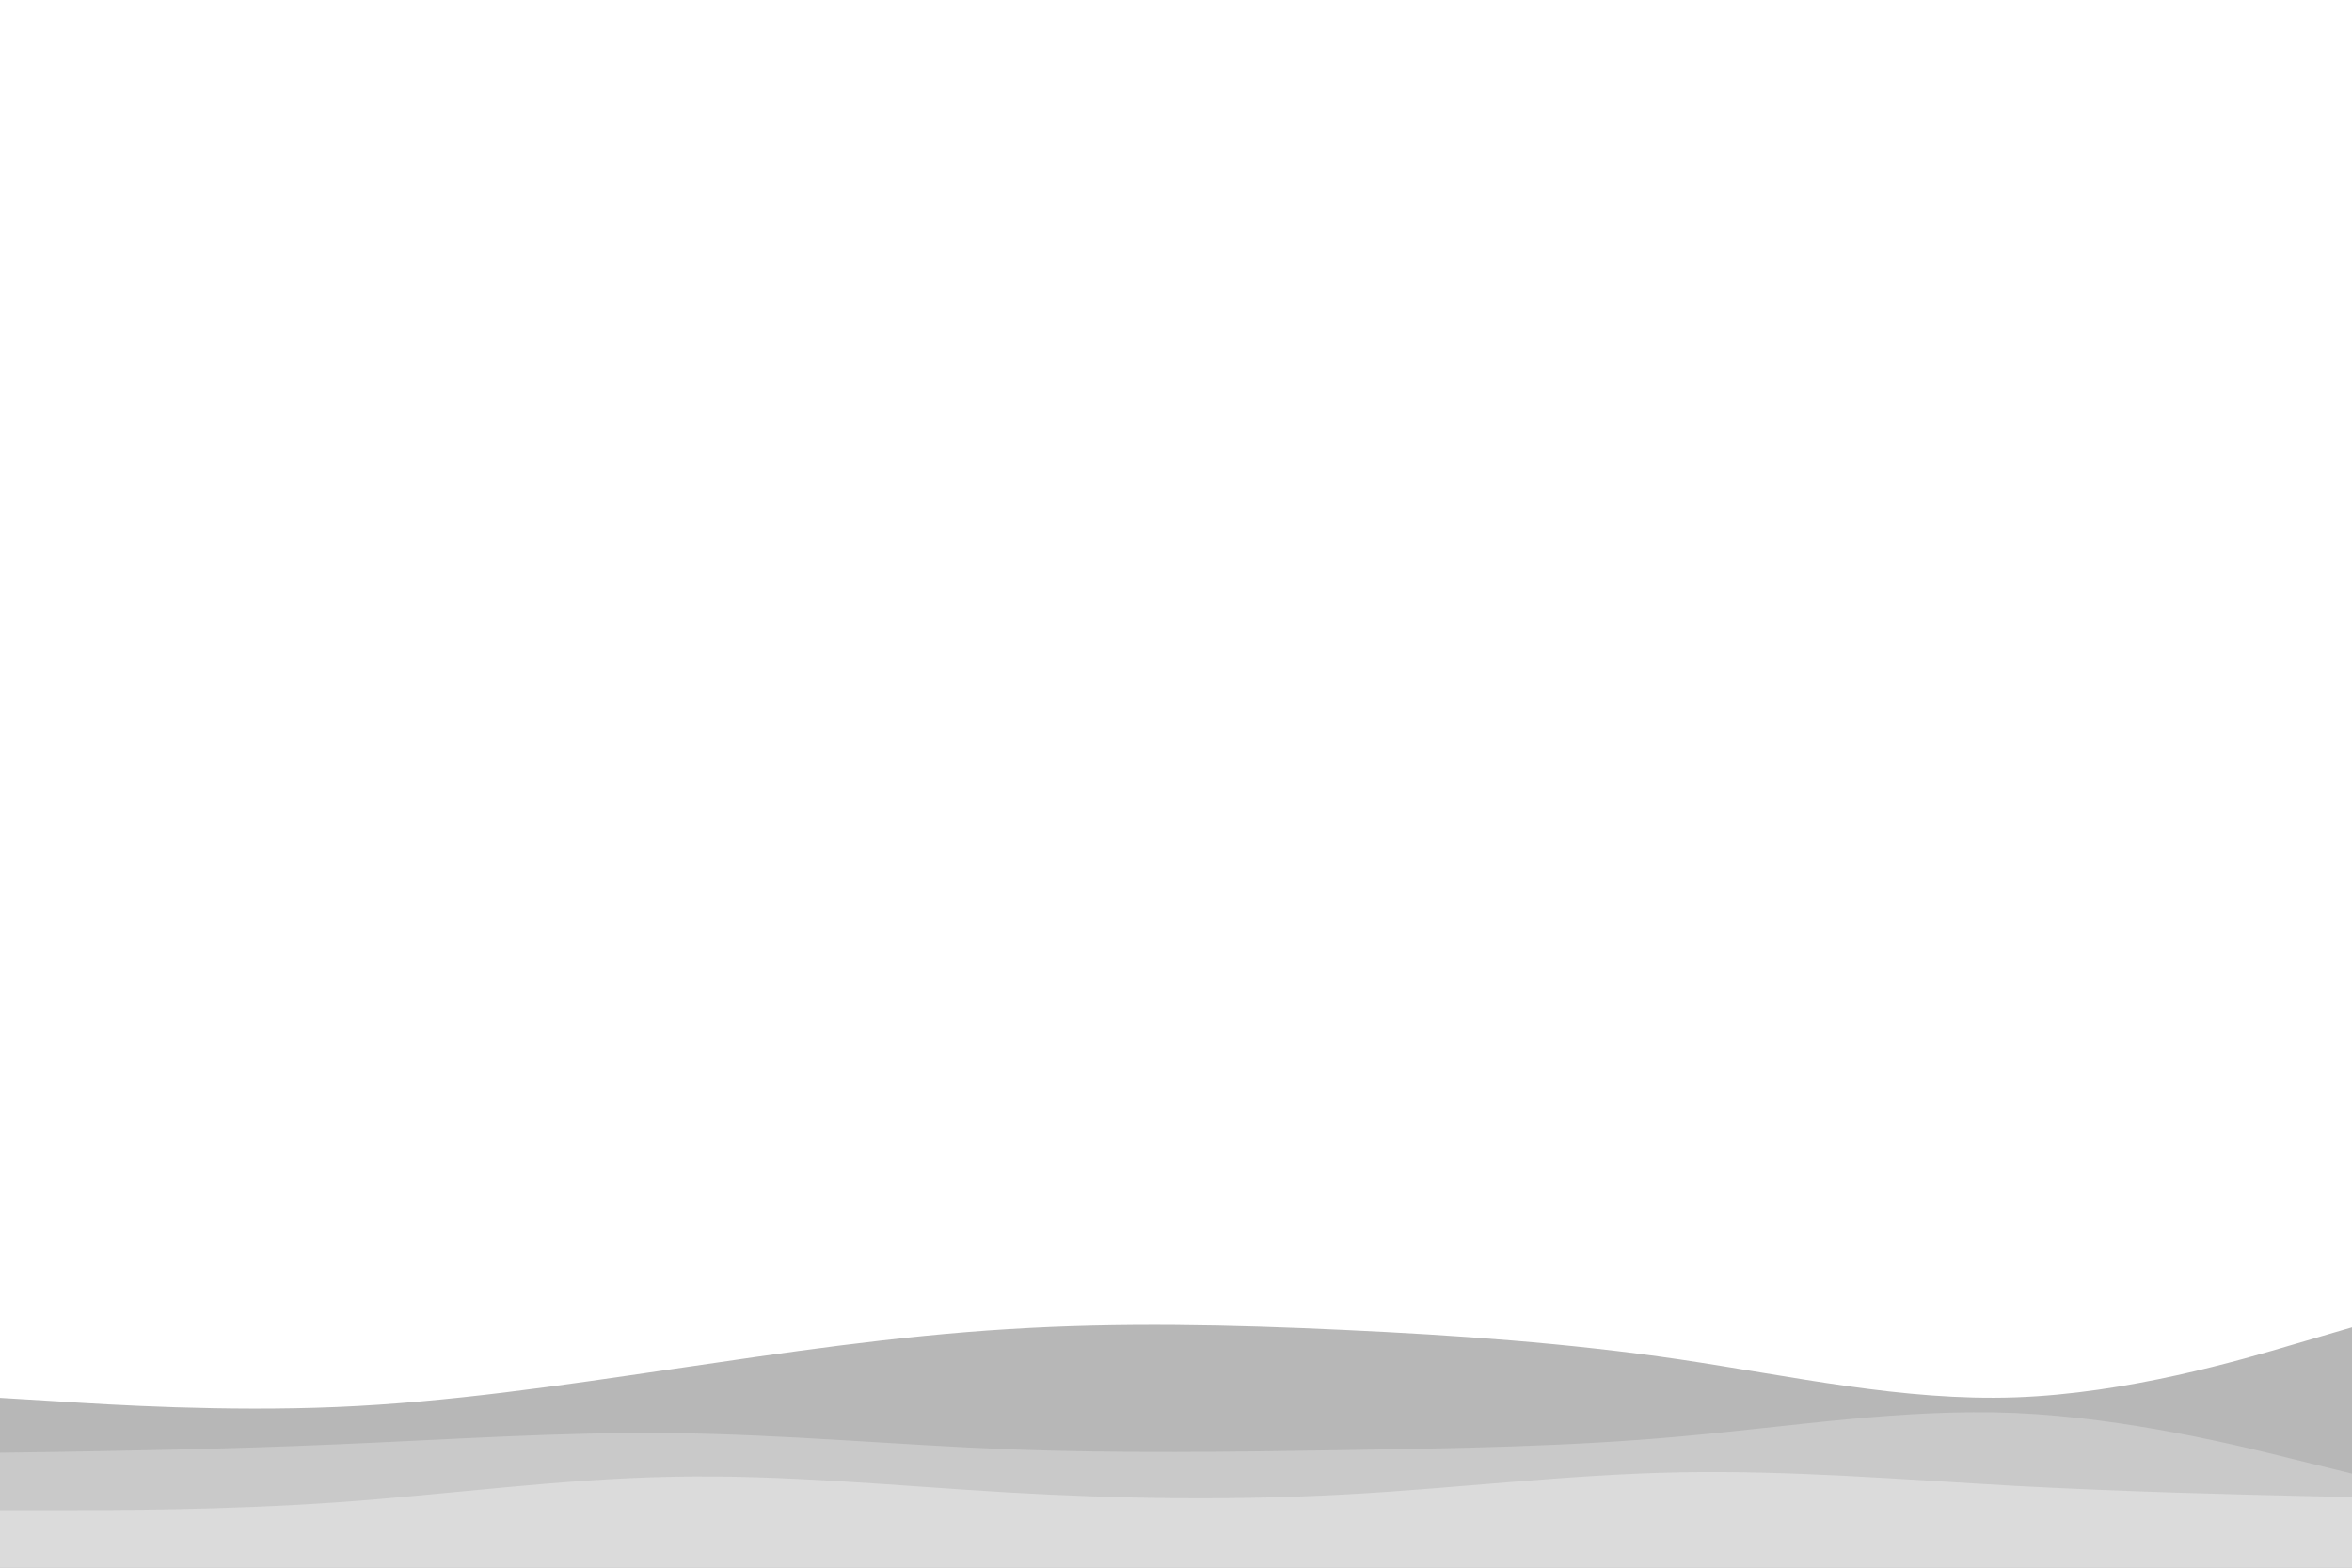
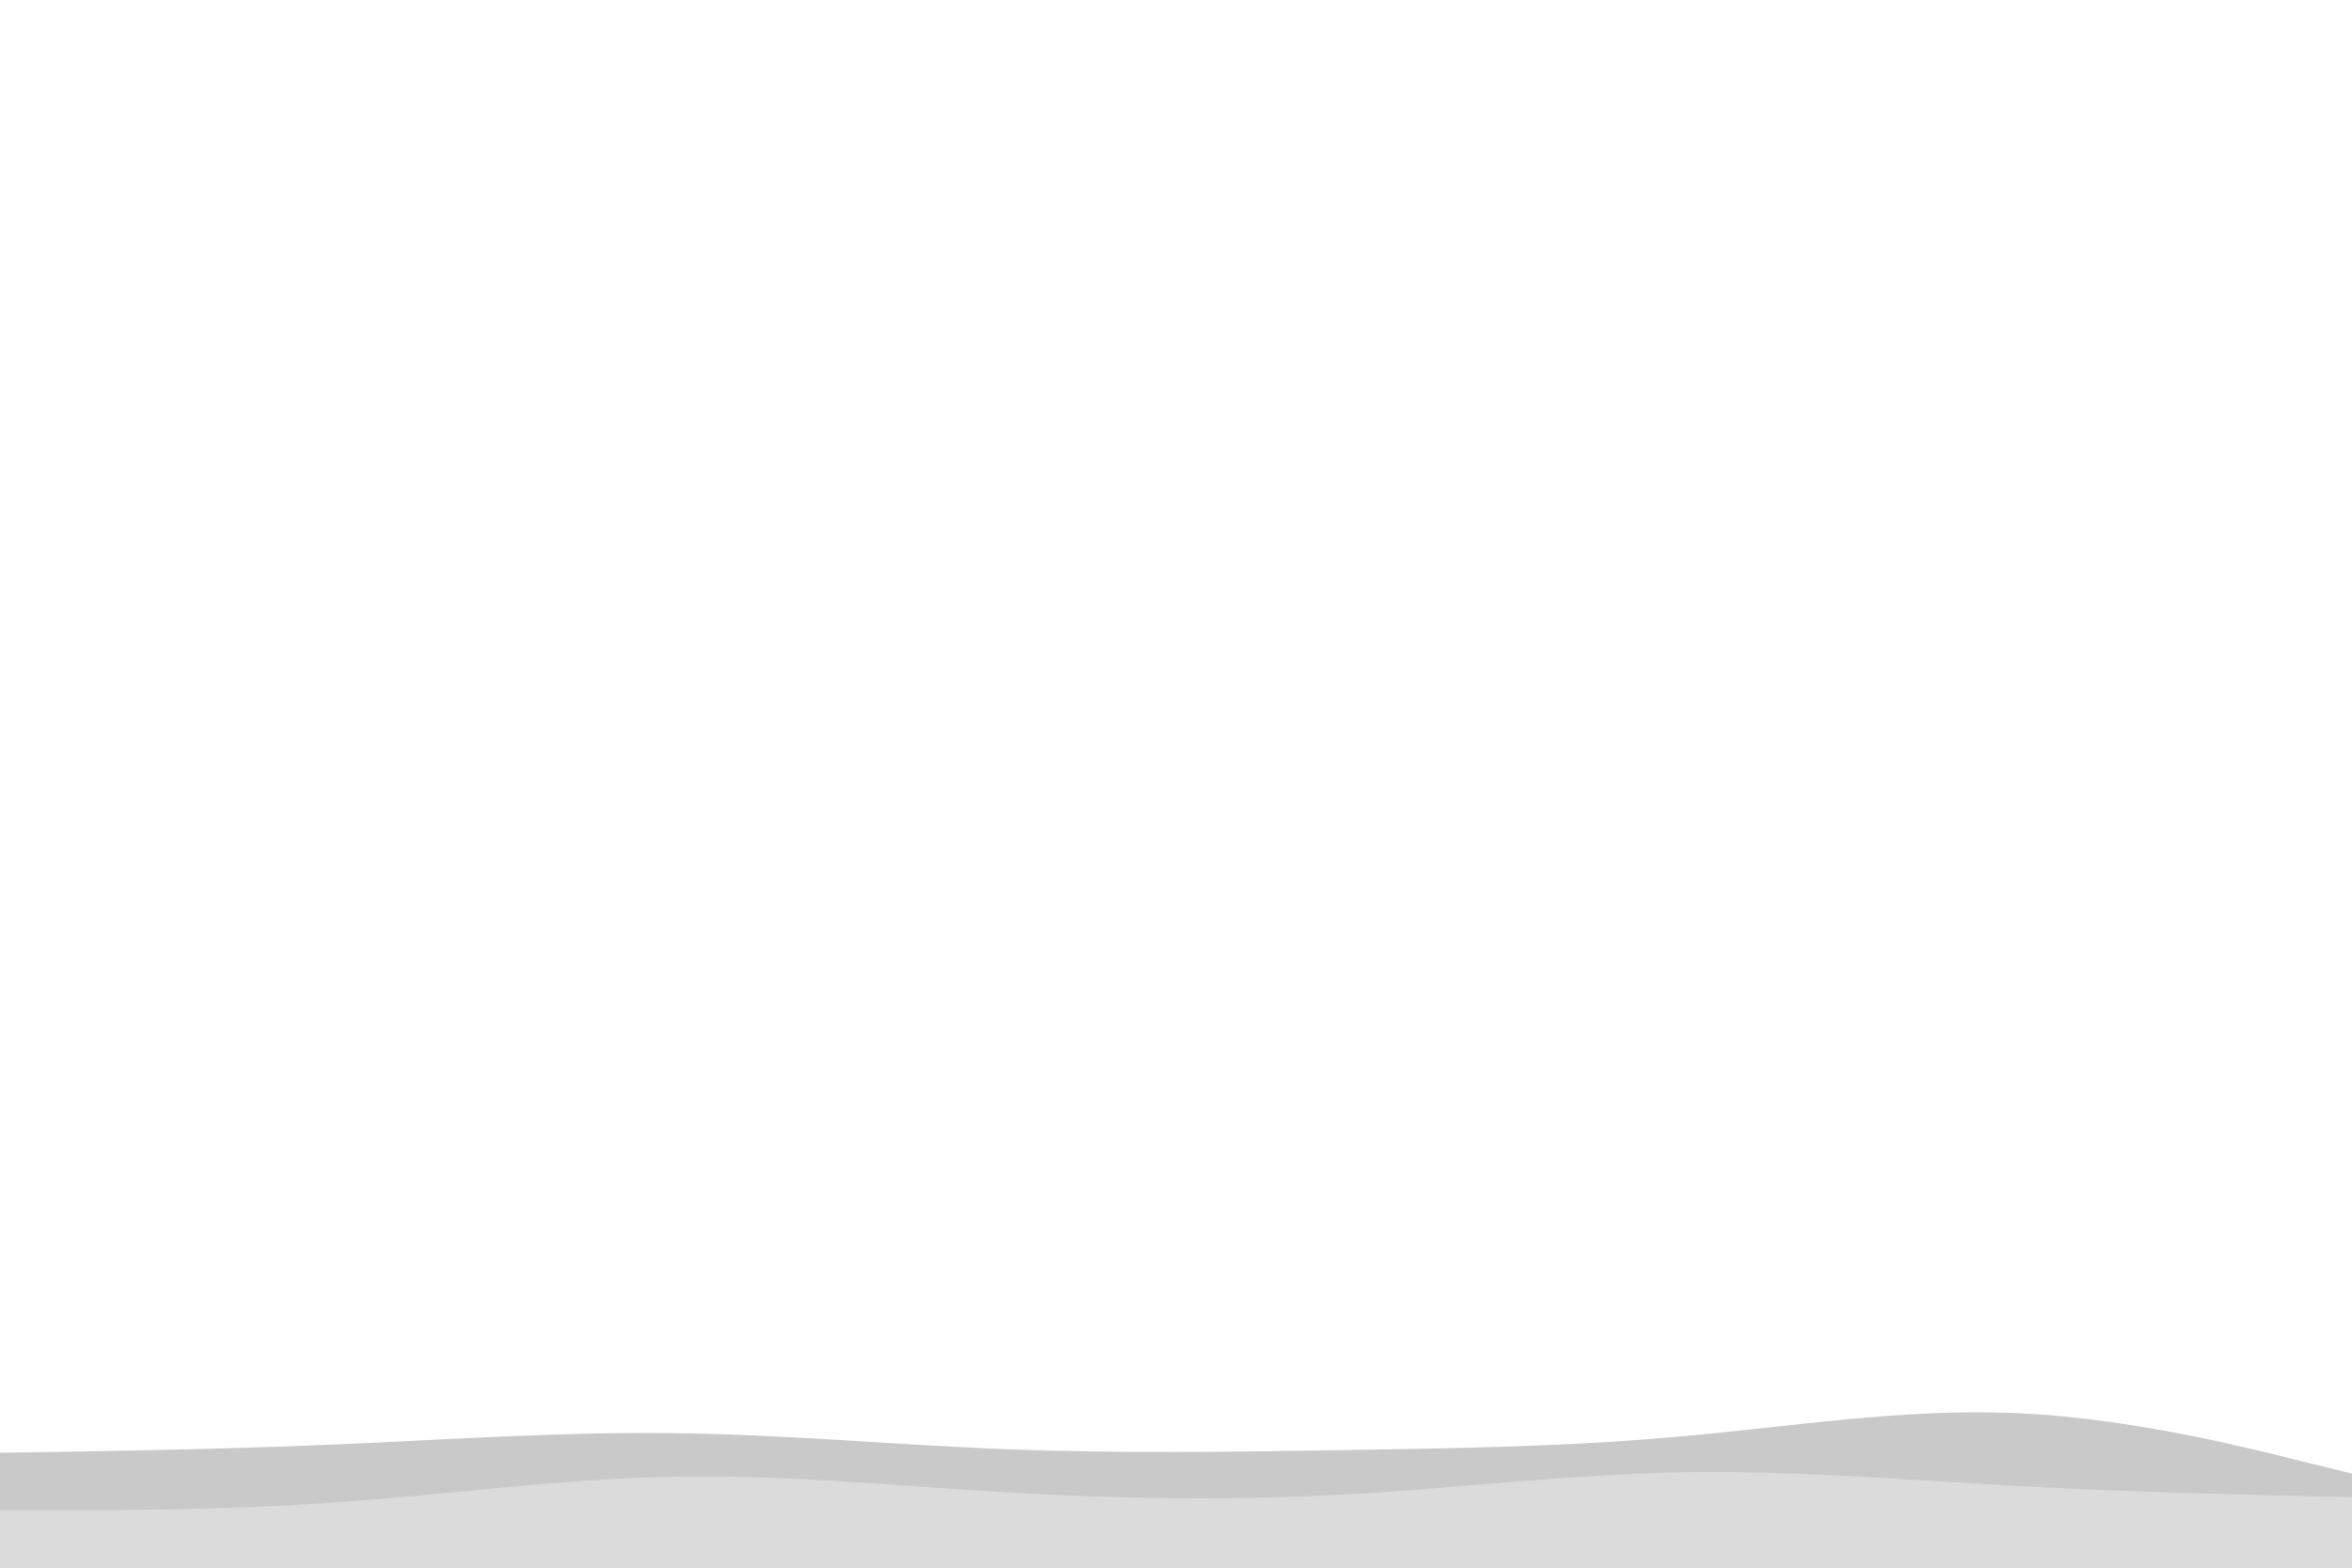
<svg xmlns="http://www.w3.org/2000/svg" id="visual" viewBox="0 0 900 600" width="900" height="600" version="1.1">
-   <path d="M0 535L21.5 536.3C43 537.7 86 540.3 128.8 538.5C171.7 536.7 214.3 530.3 257.2 524C300 517.7 343 511.3 385.8 508.7C428.7 506 471.3 507 514.2 509C557 511 600 514 642.8 520.3C685.7 526.7 728.3 536.3 771.2 534.8C814 533.3 857 520.7 878.5 514.3L900 508L900 601L878.5 601C857 601 814 601 771.2 601C728.3 601 685.7 601 642.8 601C600 601 557 601 514.2 601C471.3 601 428.7 601 385.8 601C343 601 300 601 257.2 601C214.3 601 171.7 601 128.8 601C86 601 43 601 21.5 601L0 601Z" fill="#b7b7b7" />
  <path d="M0 556L21.5 555.7C43 555.3 86 554.7 128.8 552.8C171.7 551 214.3 548 257.2 548.5C300 549 343 553 385.8 554.7C428.7 556.3 471.3 555.7 514.2 555C557 554.3 600 553.7 642.8 549.8C685.7 546 728.3 539 771.2 540.8C814 542.7 857 553.3 878.5 558.7L900 564L900 601L878.5 601C857 601 814 601 771.2 601C728.3 601 685.7 601 642.8 601C600 601 557 601 514.2 601C471.3 601 428.7 601 385.8 601C343 601 300 601 257.2 601C214.3 601 171.7 601 128.8 601C86 601 43 601 21.5 601L0 601Z" fill="#c9c9c9" />
-   <path d="M0 578L21.5 578C43 578 86 578 128.8 575C171.7 572 214.3 566 257.2 565.2C300 564.3 343 568.7 385.8 571.2C428.7 573.7 471.3 574.3 514.2 572C557 569.7 600 564.3 642.8 563.5C685.7 562.7 728.3 566.3 771.2 568.7C814 571 857 572 878.5 572.5L900 573L900 601L878.5 601C857 601 814 601 771.2 601C728.3 601 685.7 601 642.8 601C600 601 557 601 514.2 601C471.3 601 428.7 601 385.8 601C343 601 300 601 257.2 601C214.3 601 171.7 601 128.8 601C86 601 43 601 21.5 601L0 601Z" fill="#dbdbdb" />
+   <path d="M0 578L21.5 578C43 578 86 578 128.8 575C171.7 572 214.3 566 257.2 565.2C300 564.3 343 568.7 385.8 571.2C428.7 573.7 471.3 574.3 514.2 572C557 569.7 600 564.3 642.8 563.5C685.7 562.7 728.3 566.3 771.2 568.7C814 571 857 572 878.5 572.5L900 573L900 601L878.5 601C728.3 601 685.7 601 642.8 601C600 601 557 601 514.2 601C471.3 601 428.7 601 385.8 601C343 601 300 601 257.2 601C214.3 601 171.7 601 128.8 601C86 601 43 601 21.5 601L0 601Z" fill="#dbdbdb" />
</svg>